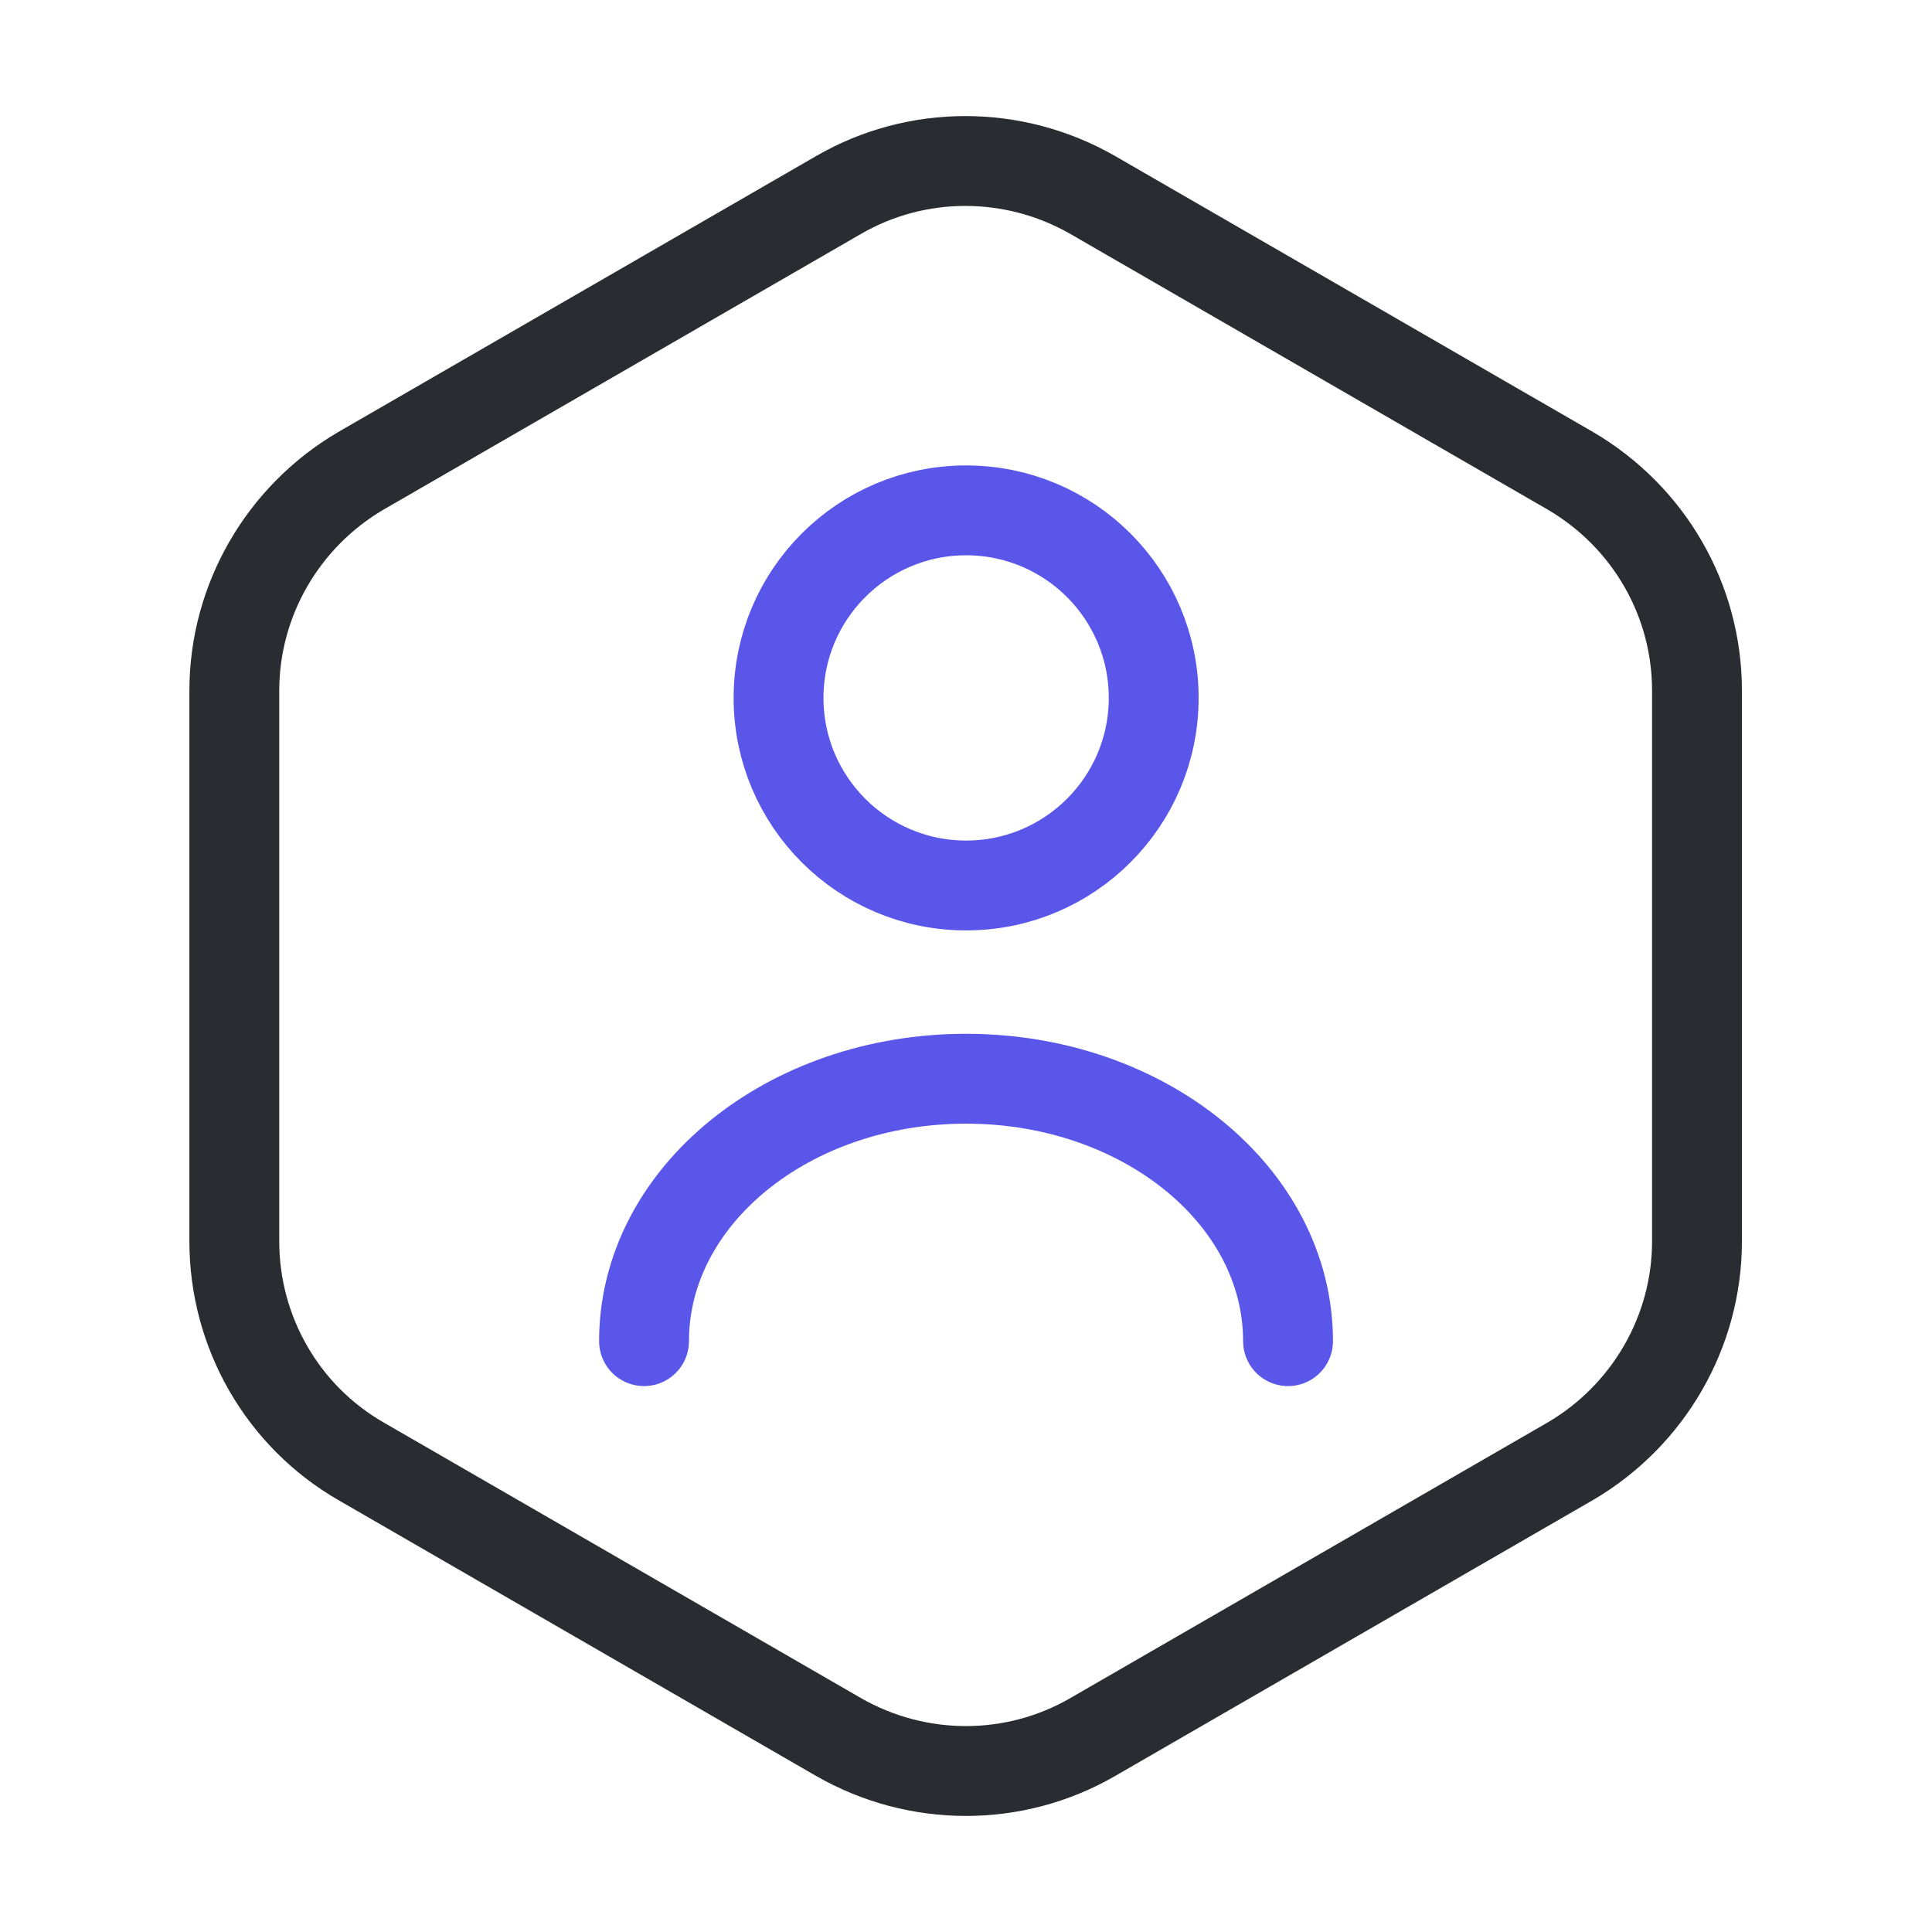
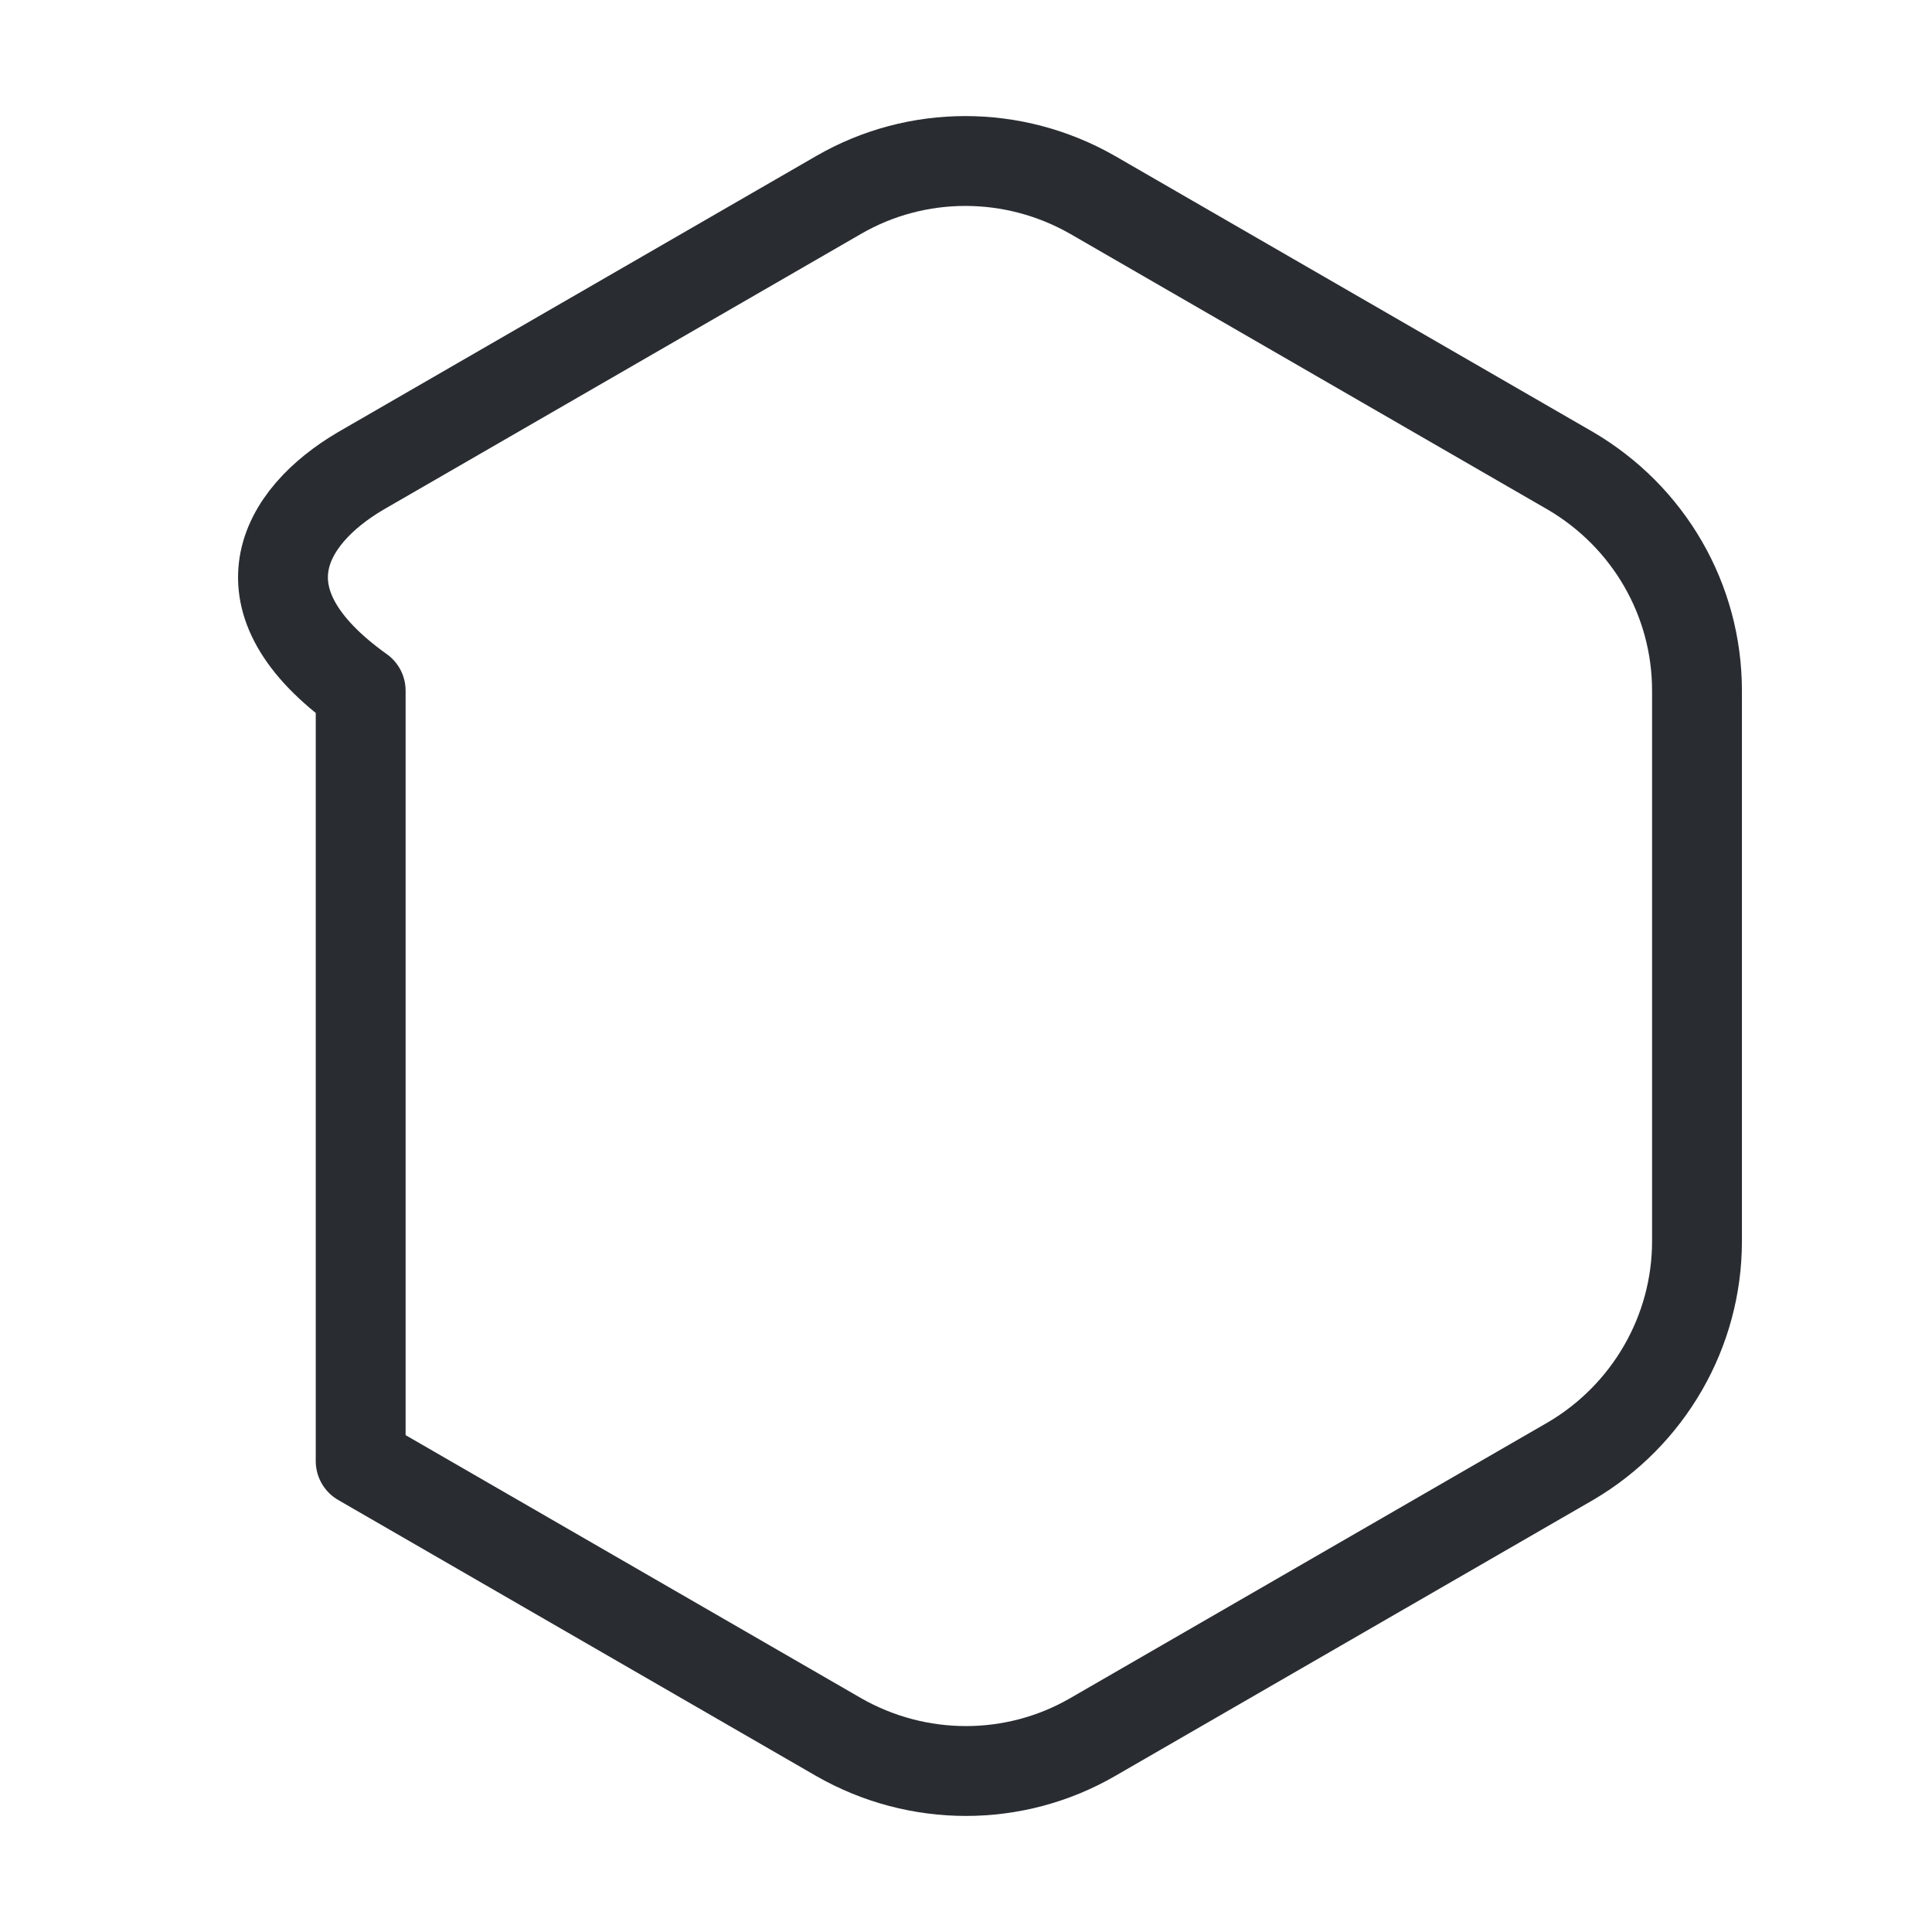
<svg xmlns="http://www.w3.org/2000/svg" width="86" height="86" viewBox="0 0 86 86" fill="none">
-   <path d="M75.539 30.745V55.255C75.539 59.269 73.389 62.995 69.913 65.038L48.628 77.329C45.152 79.335 40.852 79.335 37.34 77.329L16.055 65.038C12.58 63.031 10.43 59.304 10.43 55.255V30.745C10.43 26.732 12.58 23.005 16.055 20.963L37.34 8.672C40.816 6.665 45.116 6.665 48.628 8.672L69.913 20.963C73.389 23.005 75.539 26.696 75.539 30.745Z" stroke="#292D32" stroke-width="4" stroke-linecap="round" stroke-linejoin="round" />
-   <path d="M43.005 39.416C47.617 39.416 51.355 35.678 51.355 31.067C51.355 26.456 47.617 22.718 43.005 22.718C38.394 22.718 34.656 26.456 34.656 31.067C34.656 35.678 38.394 39.416 43.005 39.416Z" stroke="#5956e9" stroke-width="4" stroke-linecap="round" stroke-linejoin="round" />
-   <path d="M57.335 59.699C57.335 53.249 50.92 48.018 43.001 48.018C35.082 48.018 28.668 53.249 28.668 59.699" stroke="#5956e9" stroke-width="4" stroke-linecap="round" stroke-linejoin="round" />
+   <path d="M75.539 30.745V55.255C75.539 59.269 73.389 62.995 69.913 65.038L48.628 77.329C45.152 79.335 40.852 79.335 37.34 77.329L16.055 65.038V30.745C10.43 26.732 12.58 23.005 16.055 20.963L37.34 8.672C40.816 6.665 45.116 6.665 48.628 8.672L69.913 20.963C73.389 23.005 75.539 26.696 75.539 30.745Z" stroke="#292D32" stroke-width="4" stroke-linecap="round" stroke-linejoin="round" />
</svg>